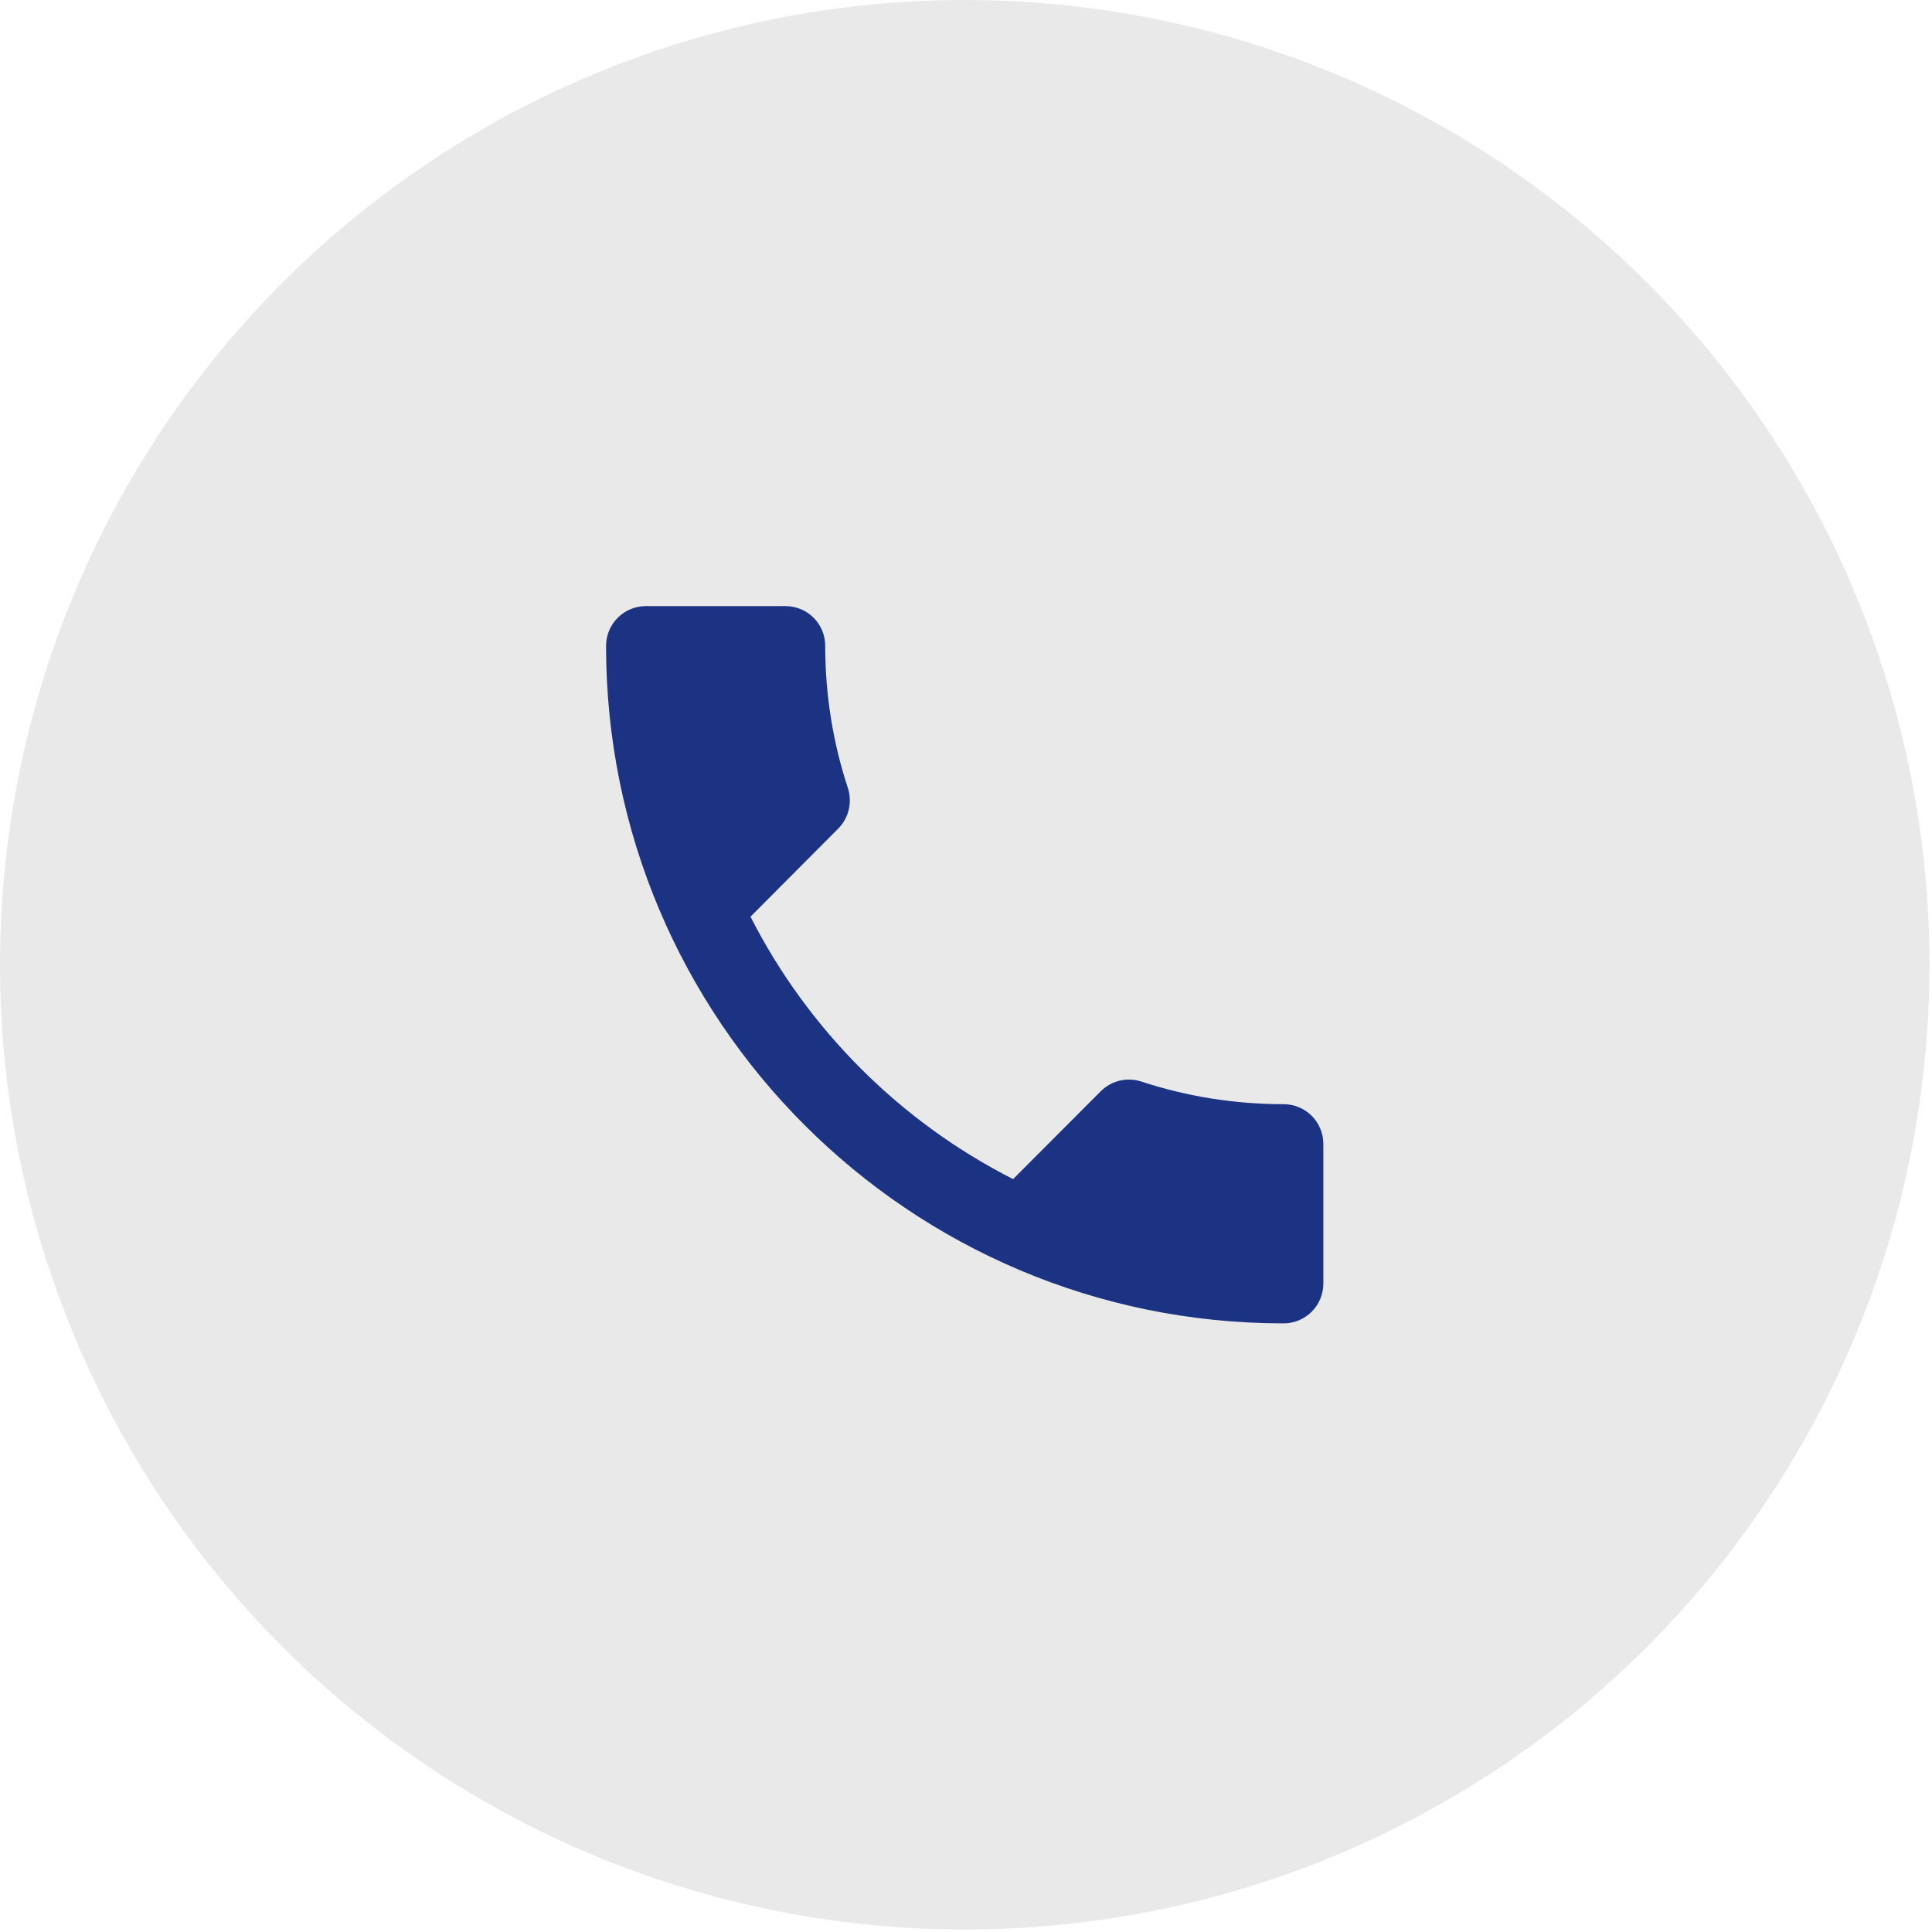
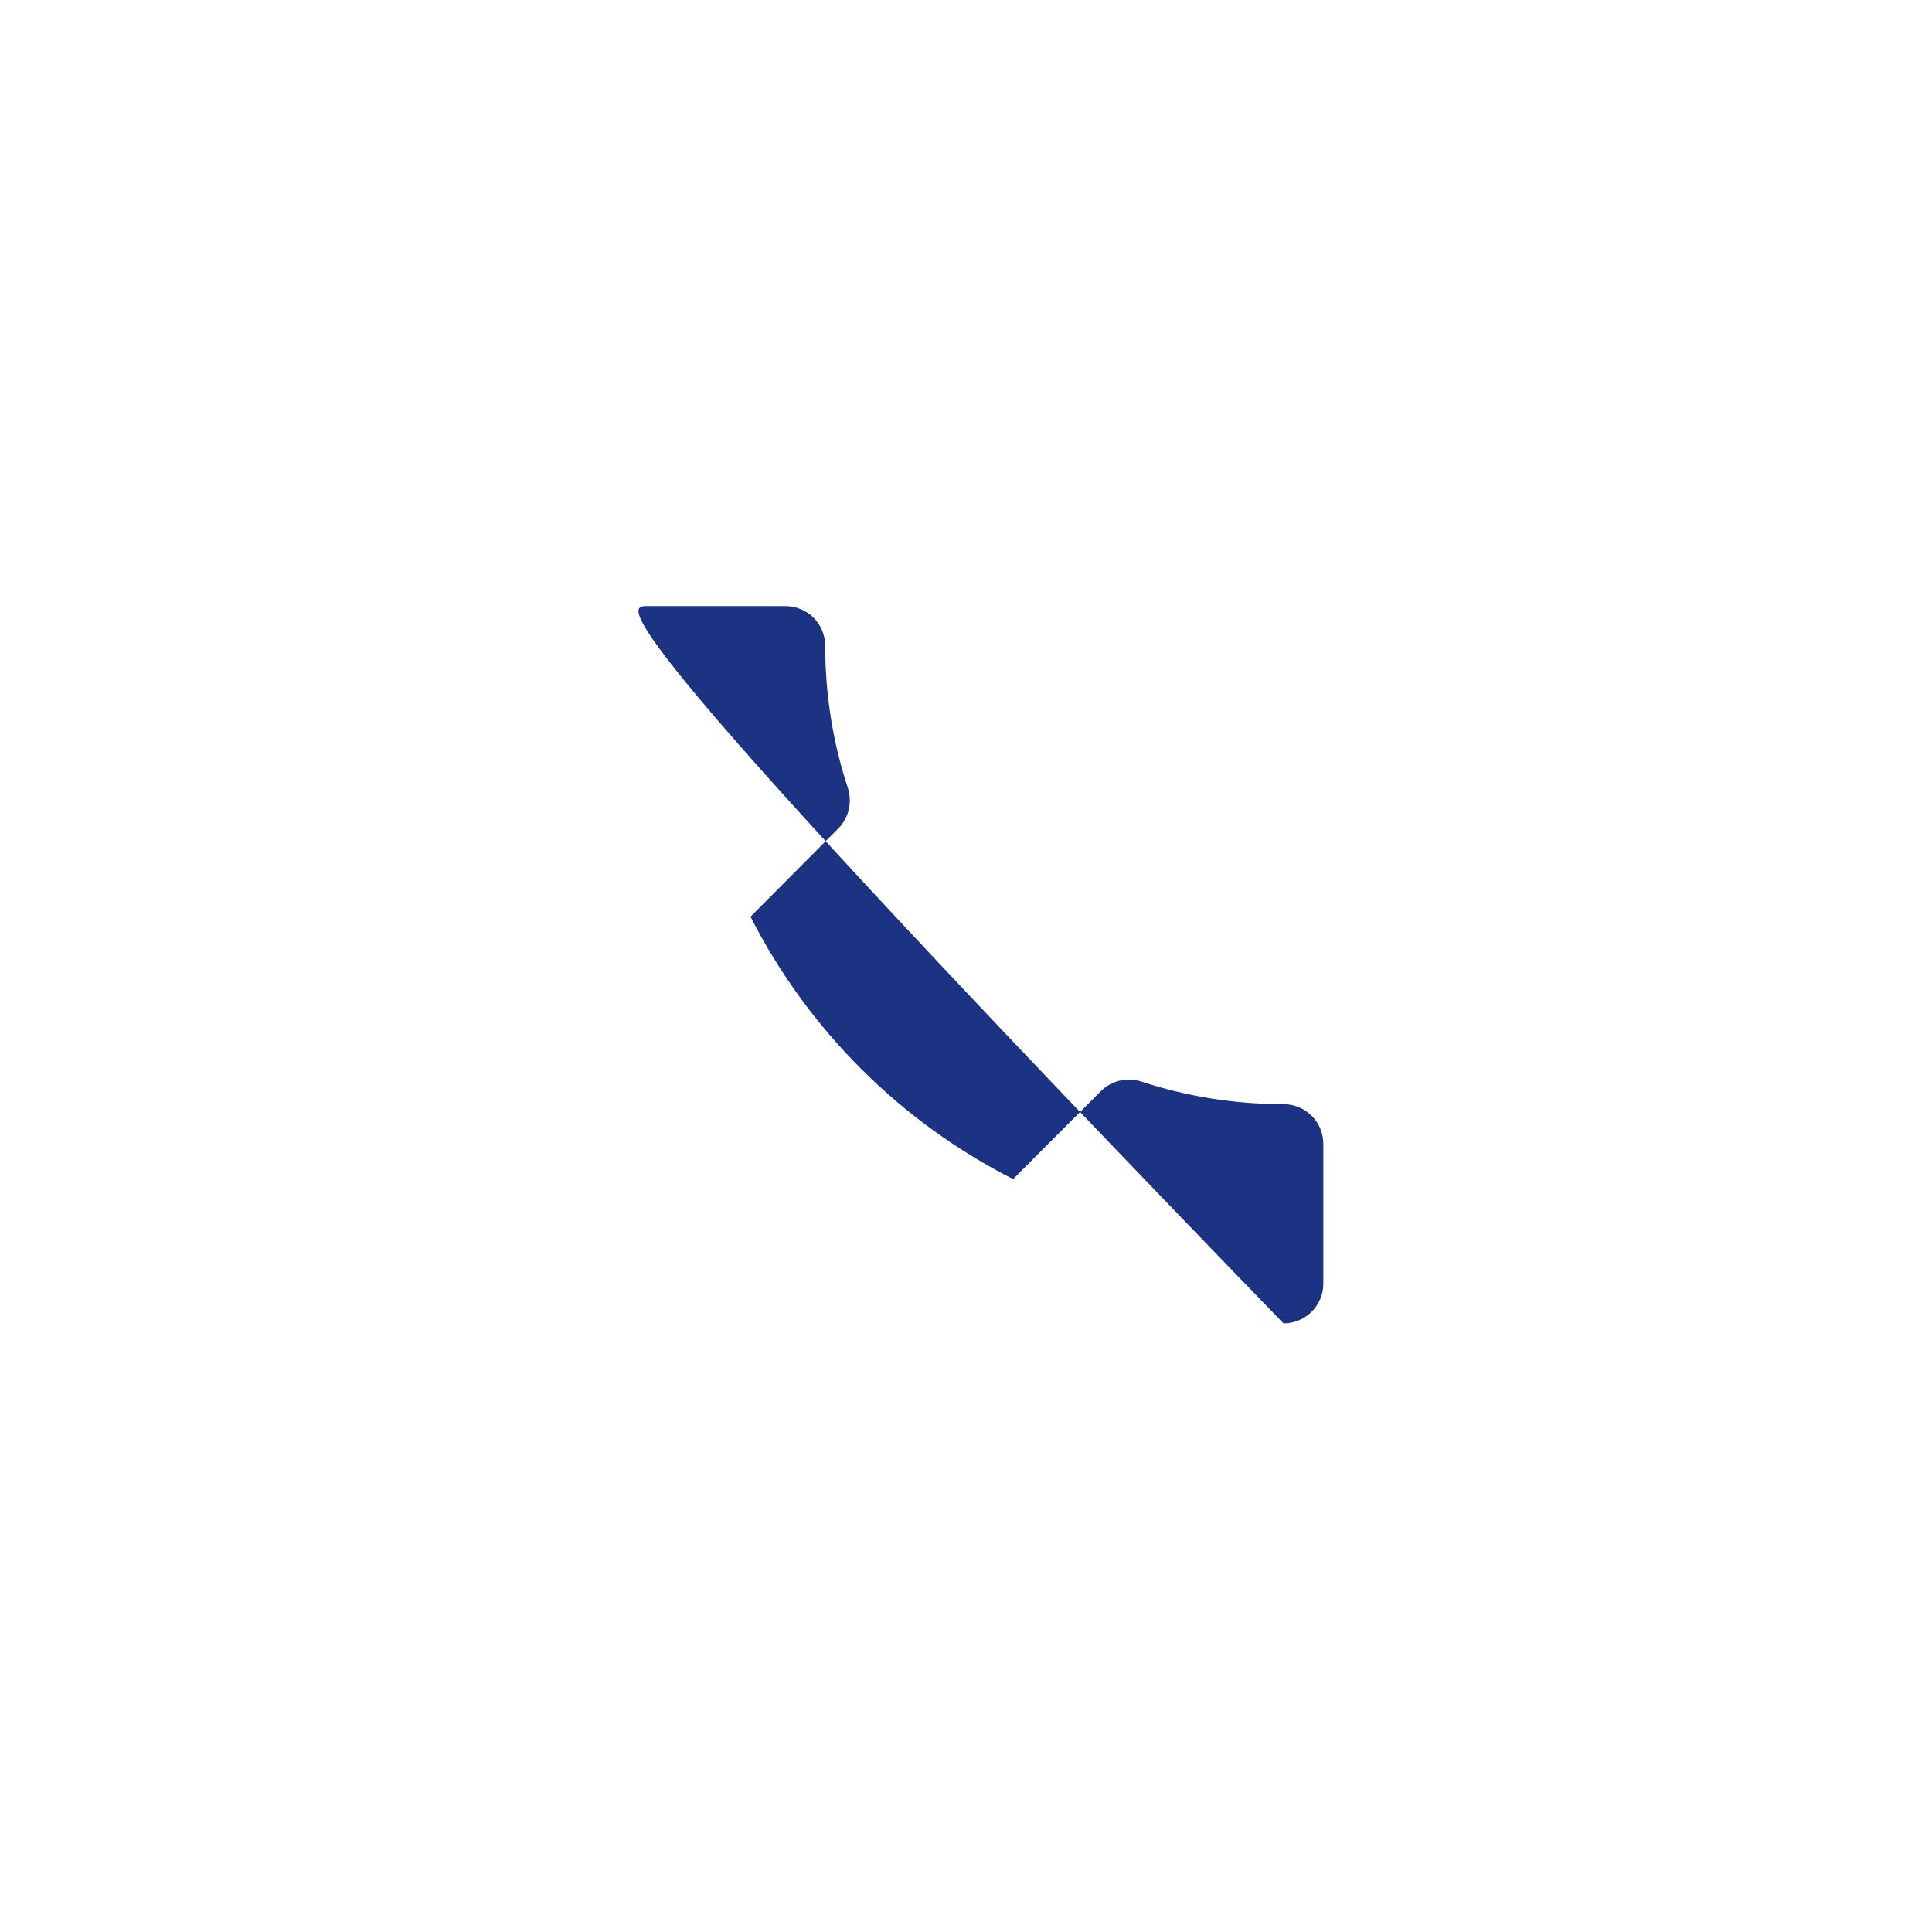
<svg xmlns="http://www.w3.org/2000/svg" width="46" height="46" viewBox="0 0 46 46" fill="none">
-   <circle cx="22.97" cy="22.97" r="22.97" fill="#E9E9E9" />
-   <path d="M17.869 21.826C19.235 24.511 21.432 26.708 24.121 28.074L26.209 25.982C26.47 25.721 26.844 25.645 27.172 25.75C28.234 26.101 29.378 26.29 30.559 26.29C31.085 26.29 31.508 26.712 31.508 27.239V30.56C31.508 31.086 31.085 31.509 30.559 31.509C21.65 31.509 14.43 24.288 14.43 15.379C14.43 14.853 14.857 14.431 15.379 14.431H18.699C19.226 14.431 19.648 14.853 19.648 15.379C19.648 16.561 19.838 17.704 20.189 18.767C20.293 19.094 20.217 19.469 19.956 19.73L17.869 21.826Z" fill="#1C3384" />
+   <path d="M17.869 21.826C19.235 24.511 21.432 26.708 24.121 28.074L26.209 25.982C26.47 25.721 26.844 25.645 27.172 25.75C28.234 26.101 29.378 26.29 30.559 26.29C31.085 26.29 31.508 26.712 31.508 27.239V30.56C31.508 31.086 31.085 31.509 30.559 31.509C14.43 14.853 14.857 14.431 15.379 14.431H18.699C19.226 14.431 19.648 14.853 19.648 15.379C19.648 16.561 19.838 17.704 20.189 18.767C20.293 19.094 20.217 19.469 19.956 19.73L17.869 21.826Z" fill="#1C3384" />
</svg>